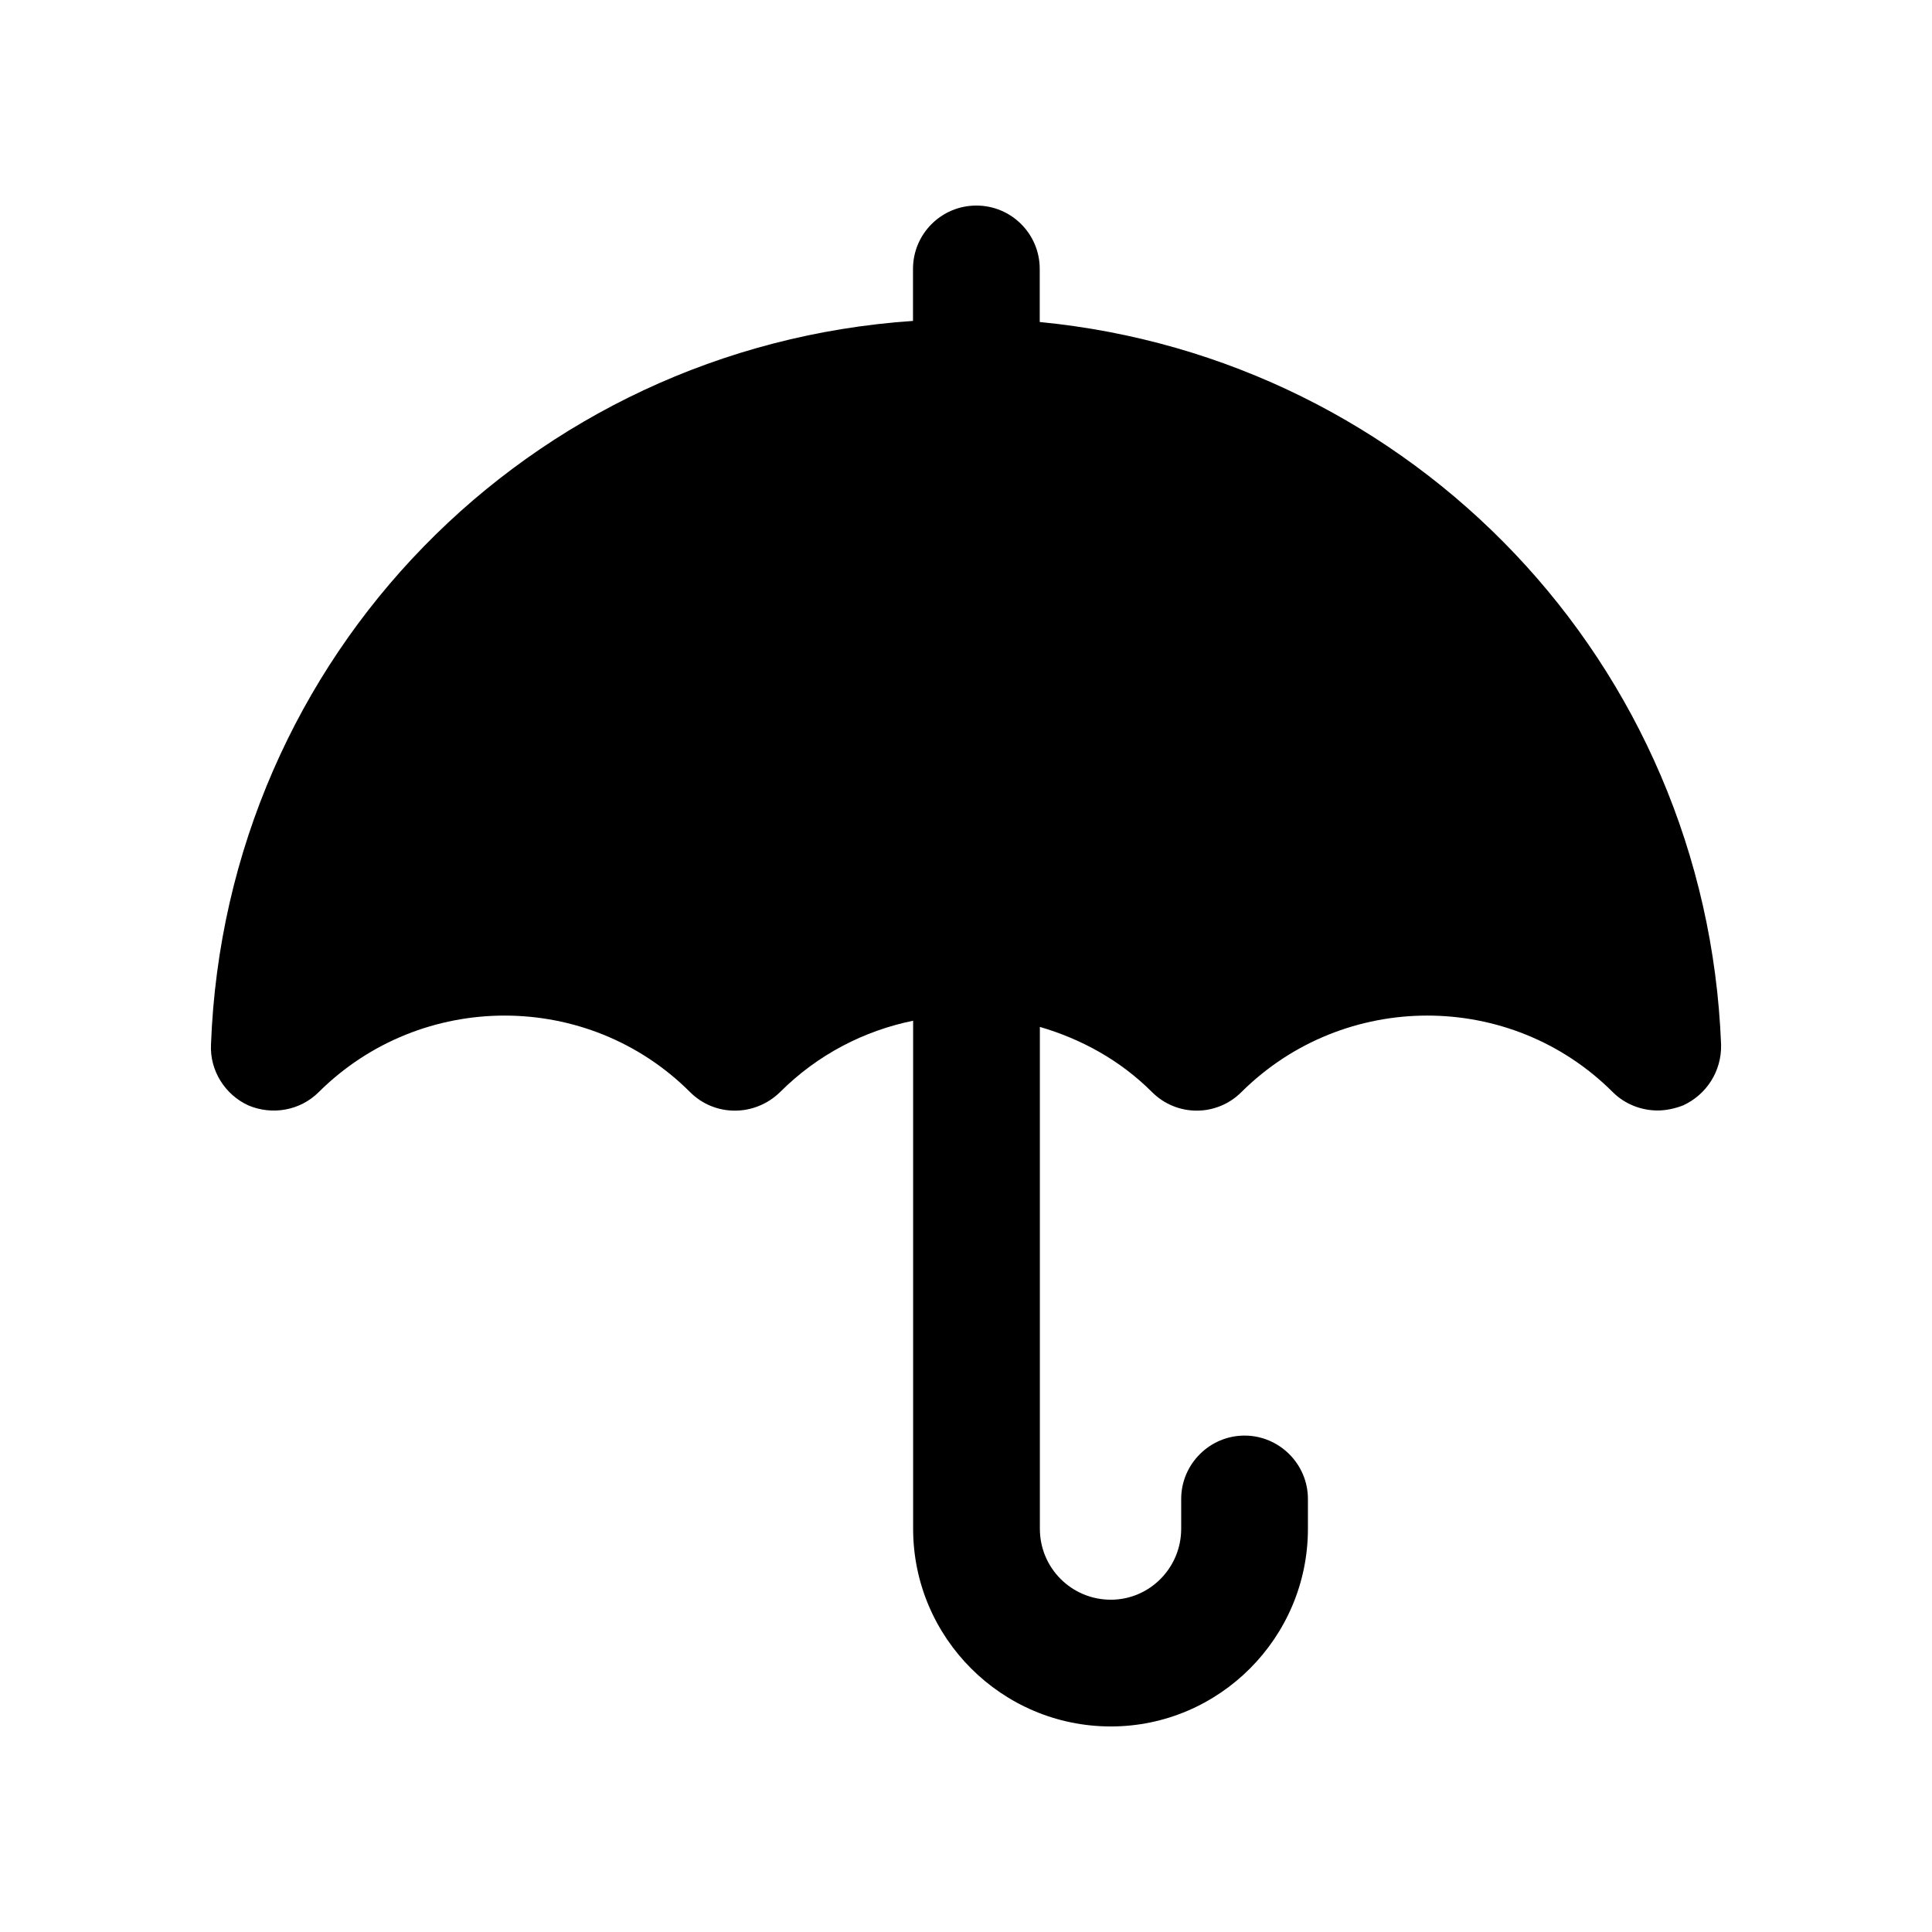
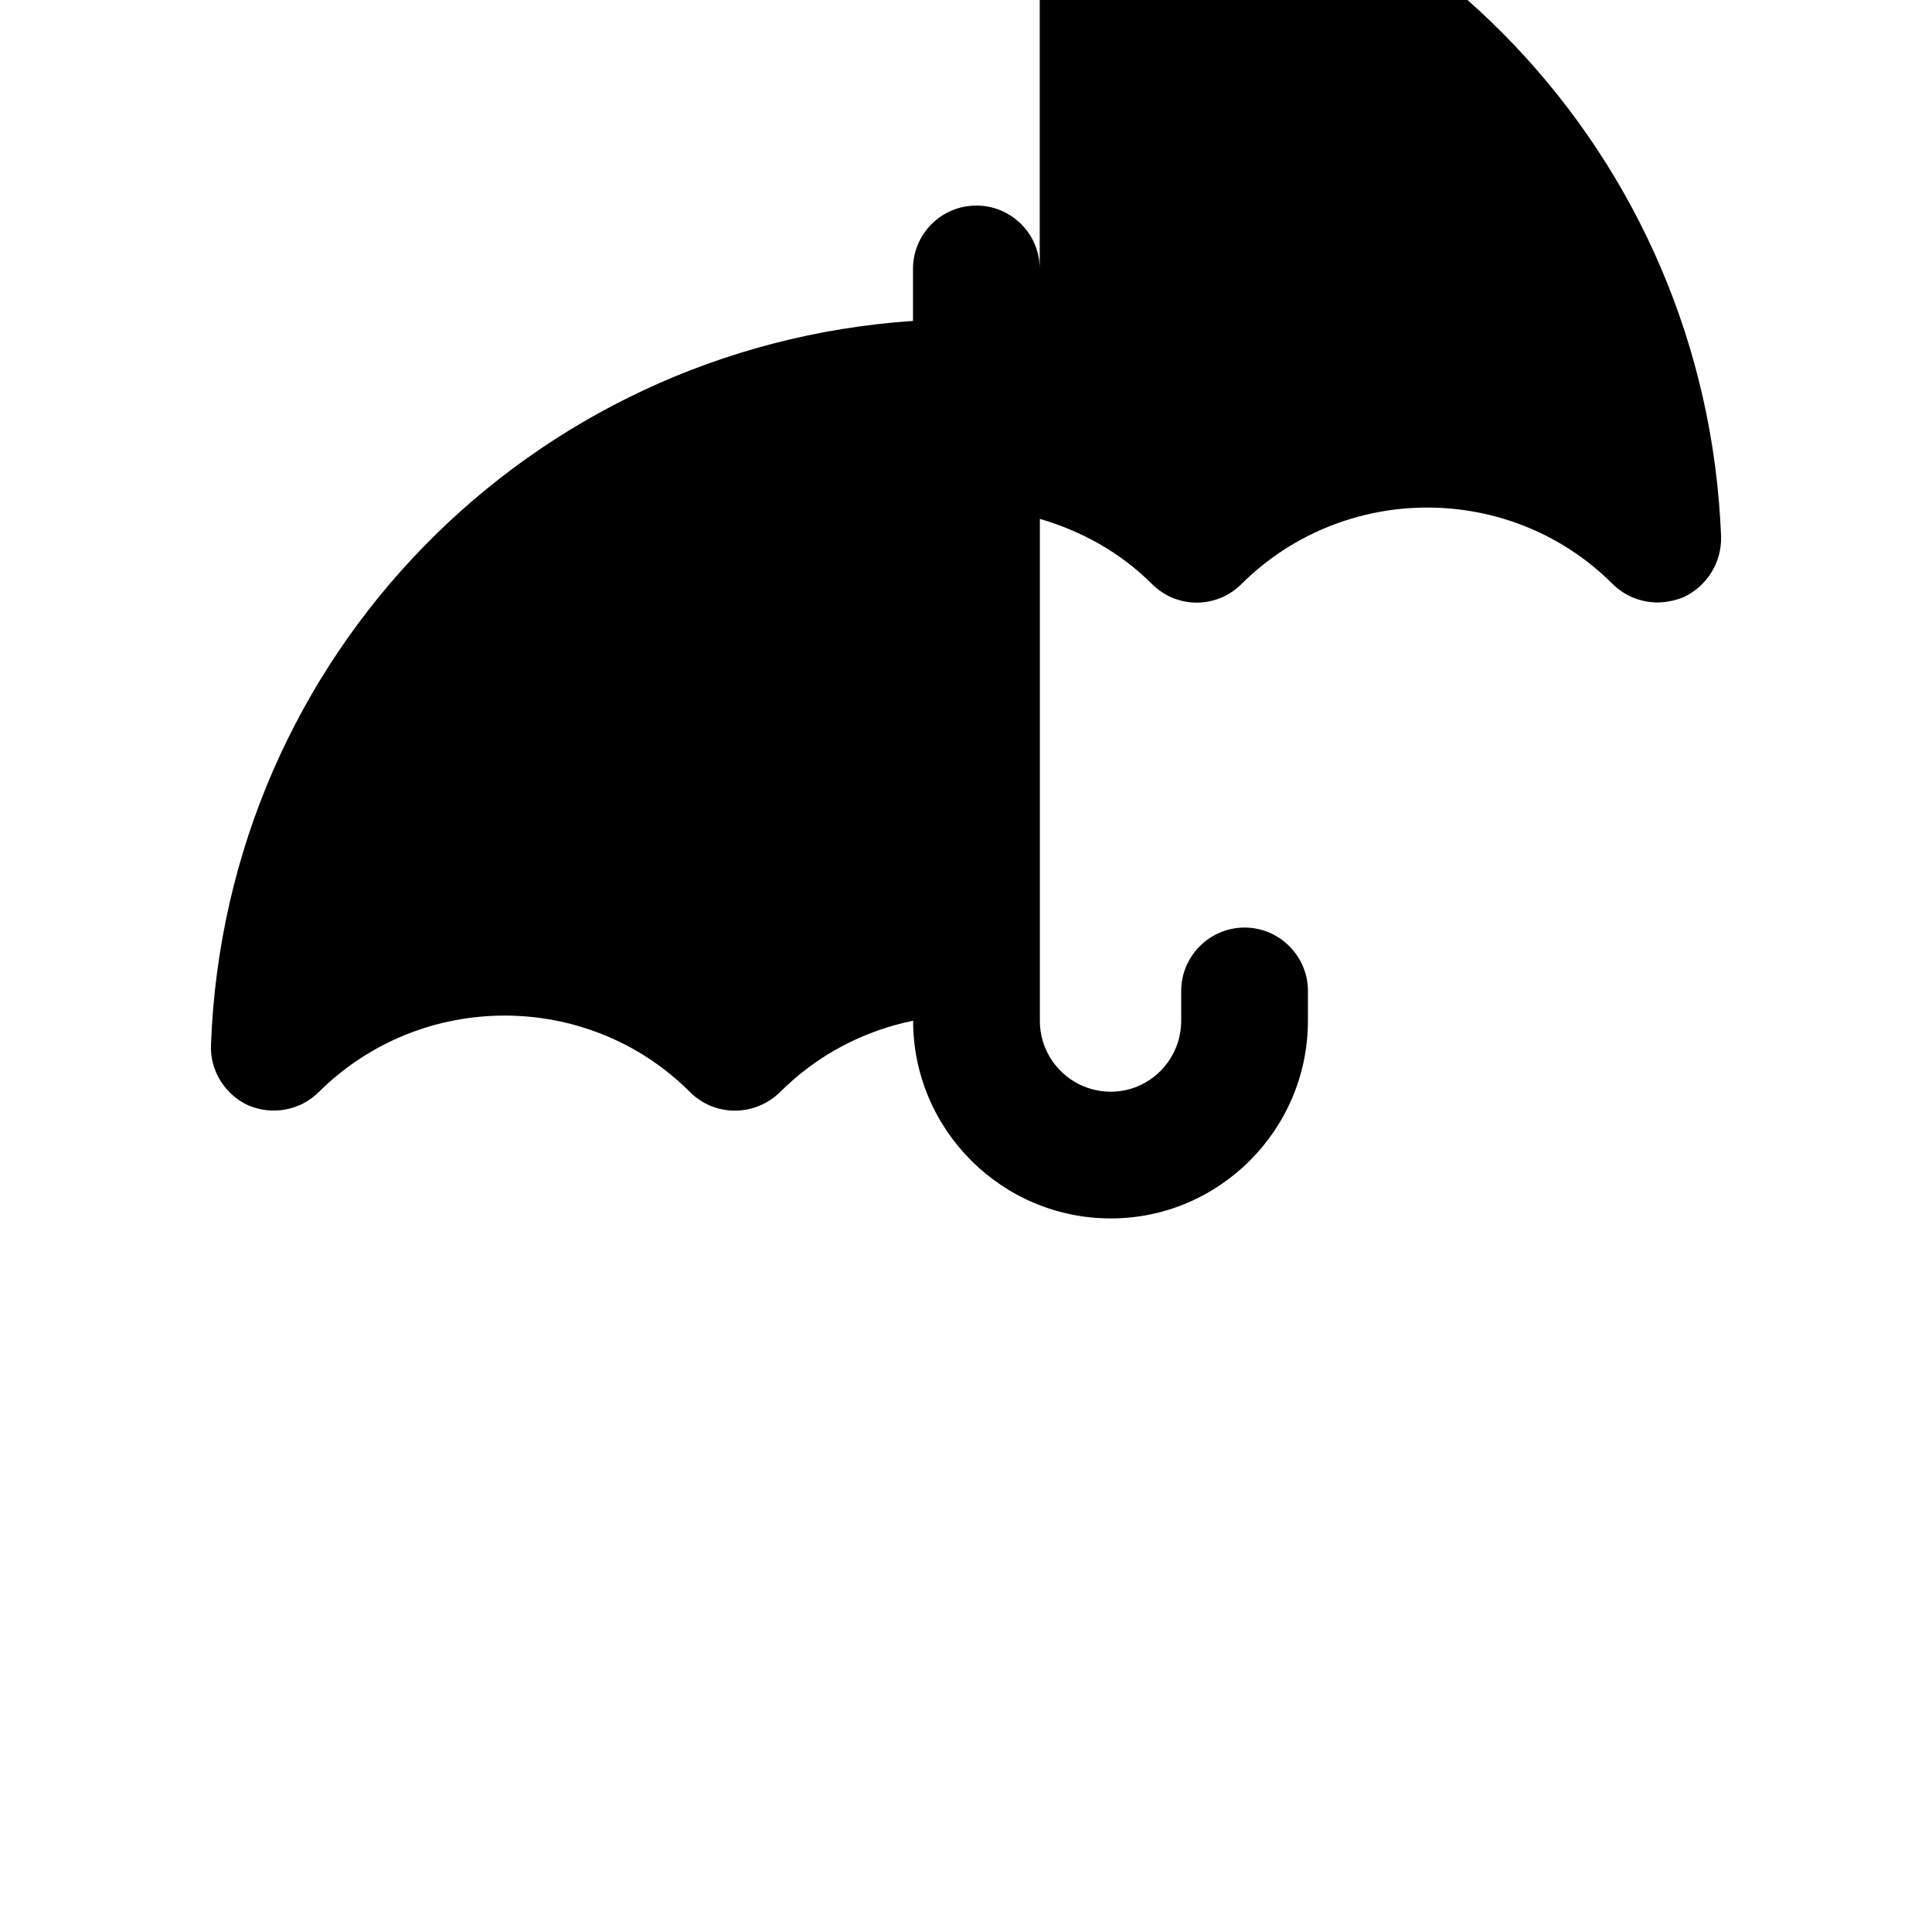
<svg xmlns="http://www.w3.org/2000/svg" fill="#000000" width="800px" height="800px" version="1.1" viewBox="144 144 512 512">
-   <path d="m419.54 229.34v-14.07c0-9.281-7.512-16.793-16.793-16.793s-16.793 7.512-16.793 16.793v13.777c-101.55 6.883-182.18 88.617-186.04 191.78-0.336 6.883 3.695 13.27 9.906 16.121 6.383 2.688 13.773 1.344 18.645-3.527 27.203-27.039 71.371-27.039 98.41 0 6.551 6.551 17.129 6.551 23.848 0 10.016-10.016 22.344-16.277 35.266-18.918v134.63c0 28.883 23.512 52.395 52.398 52.395 28.715 0 52.227-23.512 52.227-52.395v-7.894c0-9.234-7.559-16.793-16.793-16.793-9.238 0-16.793 7.559-16.793 16.793v7.894c0 10.41-8.398 18.809-18.641 18.809-10.414 0-18.812-8.398-18.812-18.809v-132.99c10.859 3.176 21.168 8.723 29.727 17.277 6.551 6.551 17.129 6.551 23.68 0 27.207-27.039 71.371-27.039 98.41 0 3.191 3.191 7.555 4.871 11.922 4.871 2.184 0 4.535-0.504 6.719-1.344 6.211-2.856 10.242-9.07 10.074-16.121-3.938-101.16-81.656-181.91-180.57-191.49z" />
+   <path d="m419.54 229.34v-14.07c0-9.281-7.512-16.793-16.793-16.793s-16.793 7.512-16.793 16.793v13.777c-101.55 6.883-182.18 88.617-186.04 191.78-0.336 6.883 3.695 13.27 9.906 16.121 6.383 2.688 13.773 1.344 18.645-3.527 27.203-27.039 71.371-27.039 98.41 0 6.551 6.551 17.129 6.551 23.848 0 10.016-10.016 22.344-16.277 35.266-18.918c0 28.883 23.512 52.395 52.398 52.395 28.715 0 52.227-23.512 52.227-52.395v-7.894c0-9.234-7.559-16.793-16.793-16.793-9.238 0-16.793 7.559-16.793 16.793v7.894c0 10.41-8.398 18.809-18.641 18.809-10.414 0-18.812-8.398-18.812-18.809v-132.99c10.859 3.176 21.168 8.723 29.727 17.277 6.551 6.551 17.129 6.551 23.68 0 27.207-27.039 71.371-27.039 98.41 0 3.191 3.191 7.555 4.871 11.922 4.871 2.184 0 4.535-0.504 6.719-1.344 6.211-2.856 10.242-9.07 10.074-16.121-3.938-101.16-81.656-181.91-180.57-191.49z" />
</svg>